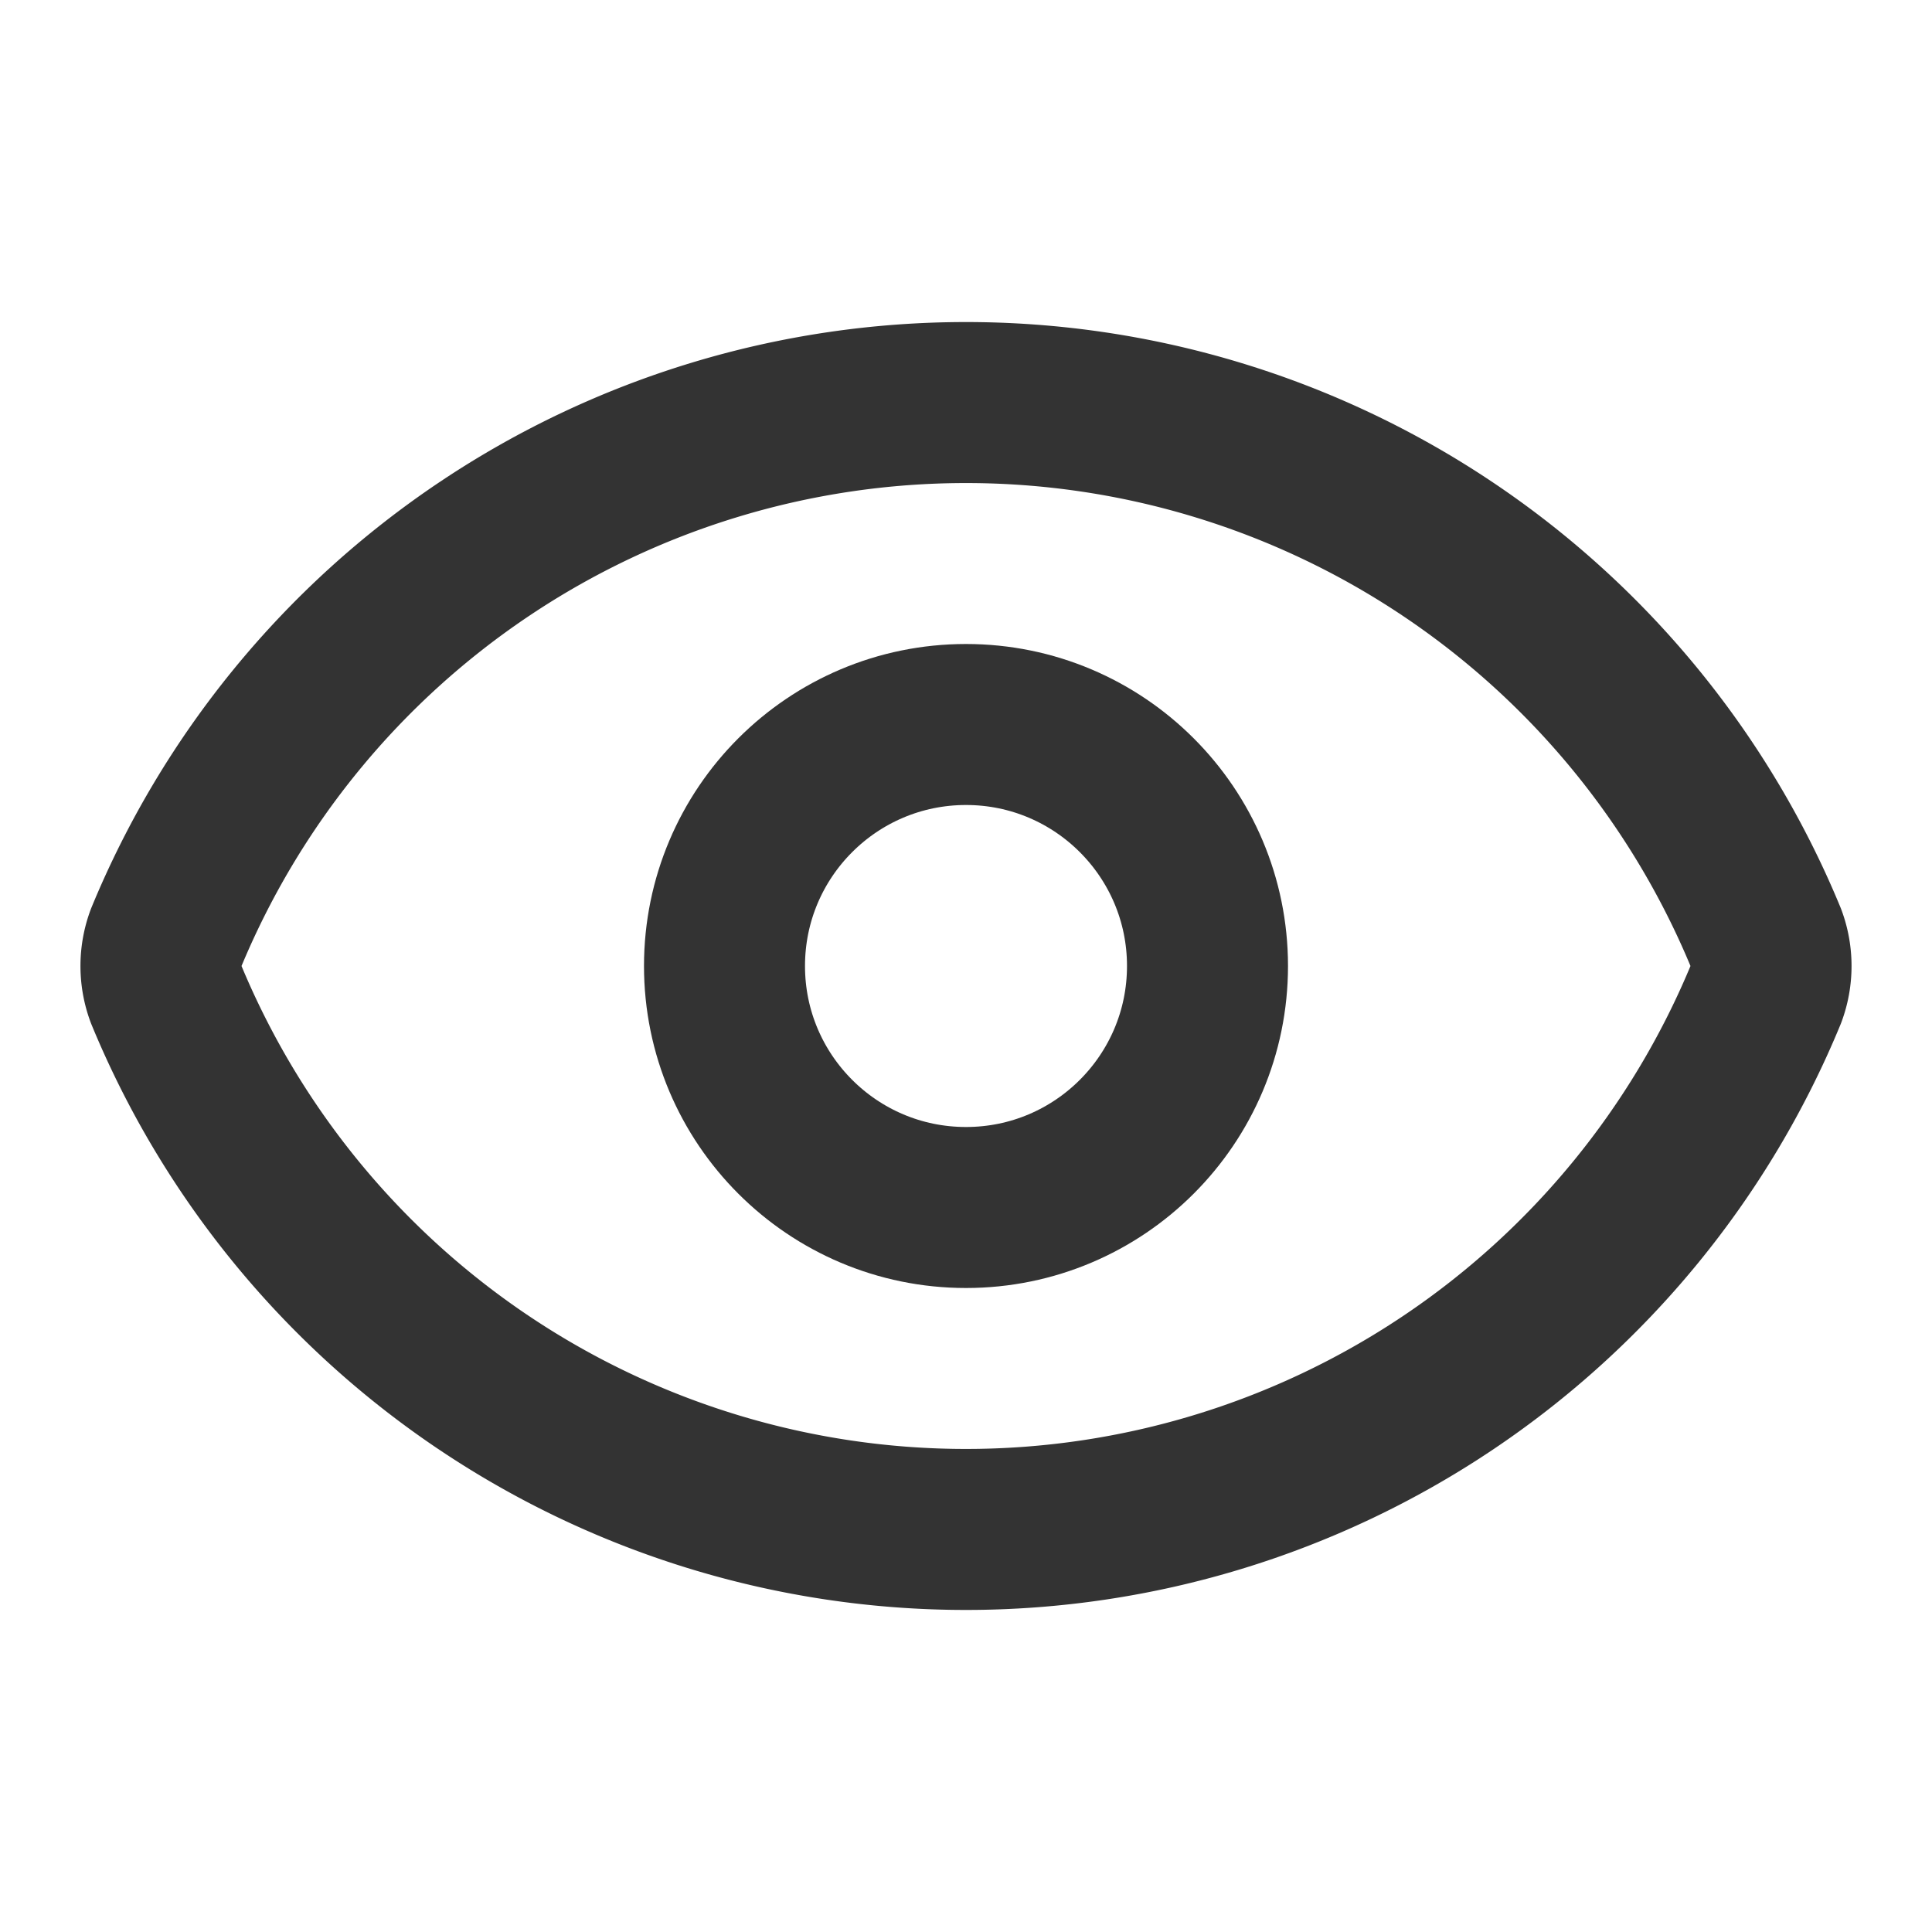
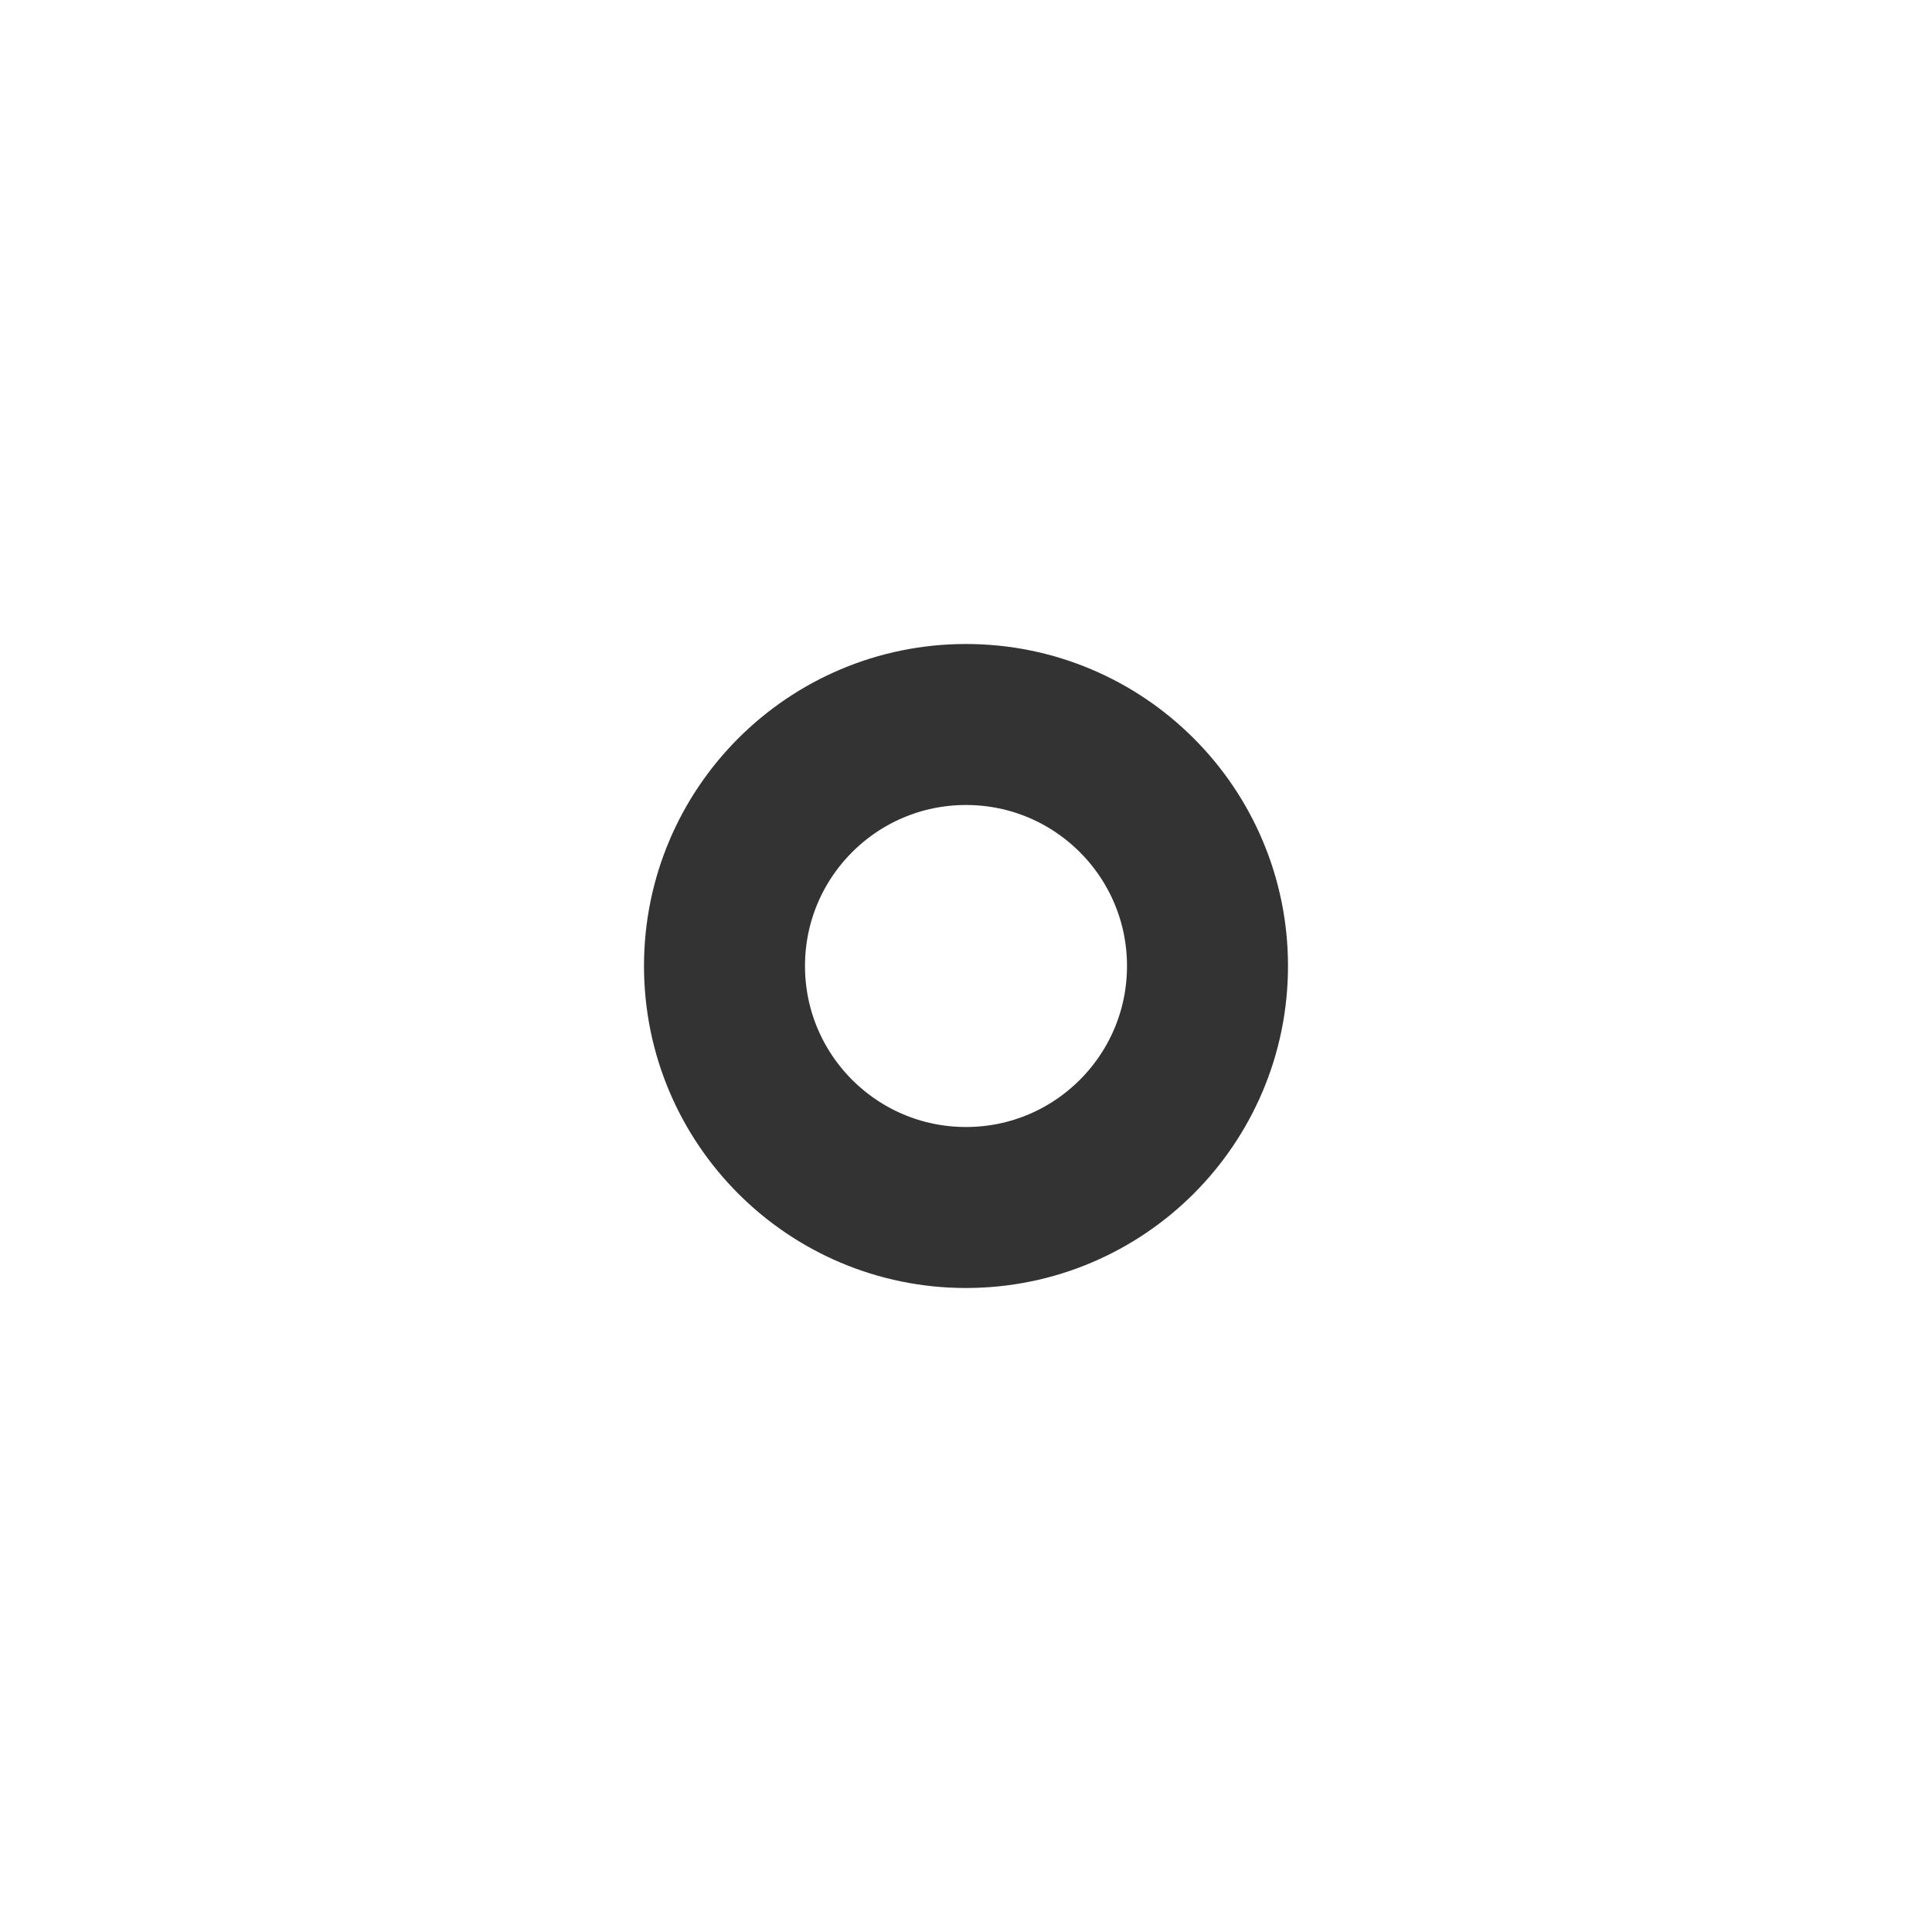
<svg xmlns="http://www.w3.org/2000/svg" width="24" height="24" viewBox="0 0 24 24" stroke="currentColor" stroke-width="2" stroke-linecap="round" stroke-linejoin="round" transform-origin="20px 20px" style="opacity: 1; visibility: visible; display: block;" display="block" data-level="127" tenwebX_tlevel="9">
-   <path d="M2.062 12.348a1 1 0 0 1 0-.696 10.75 10.75 0 0 1 19.876 0 1 1 0 0 1 0 .696 10.75 10.75 0 0 1-19.876 0" data-level="128" style="opacity:1;stroke-width:2px;stroke-linecap:round;stroke-linejoin:round;stroke:rgb(51, 51, 51);transform-origin:0px 0px;display:inline;" fill="none" />
  <circle cx="12" cy="12" r="3" data-level="129" style="opacity:1;stroke-width:2px;stroke-linecap:round;stroke-linejoin:round;stroke:rgb(51, 51, 51);transform-origin:0px 0px;display:inline;" fill="none" />
</svg>